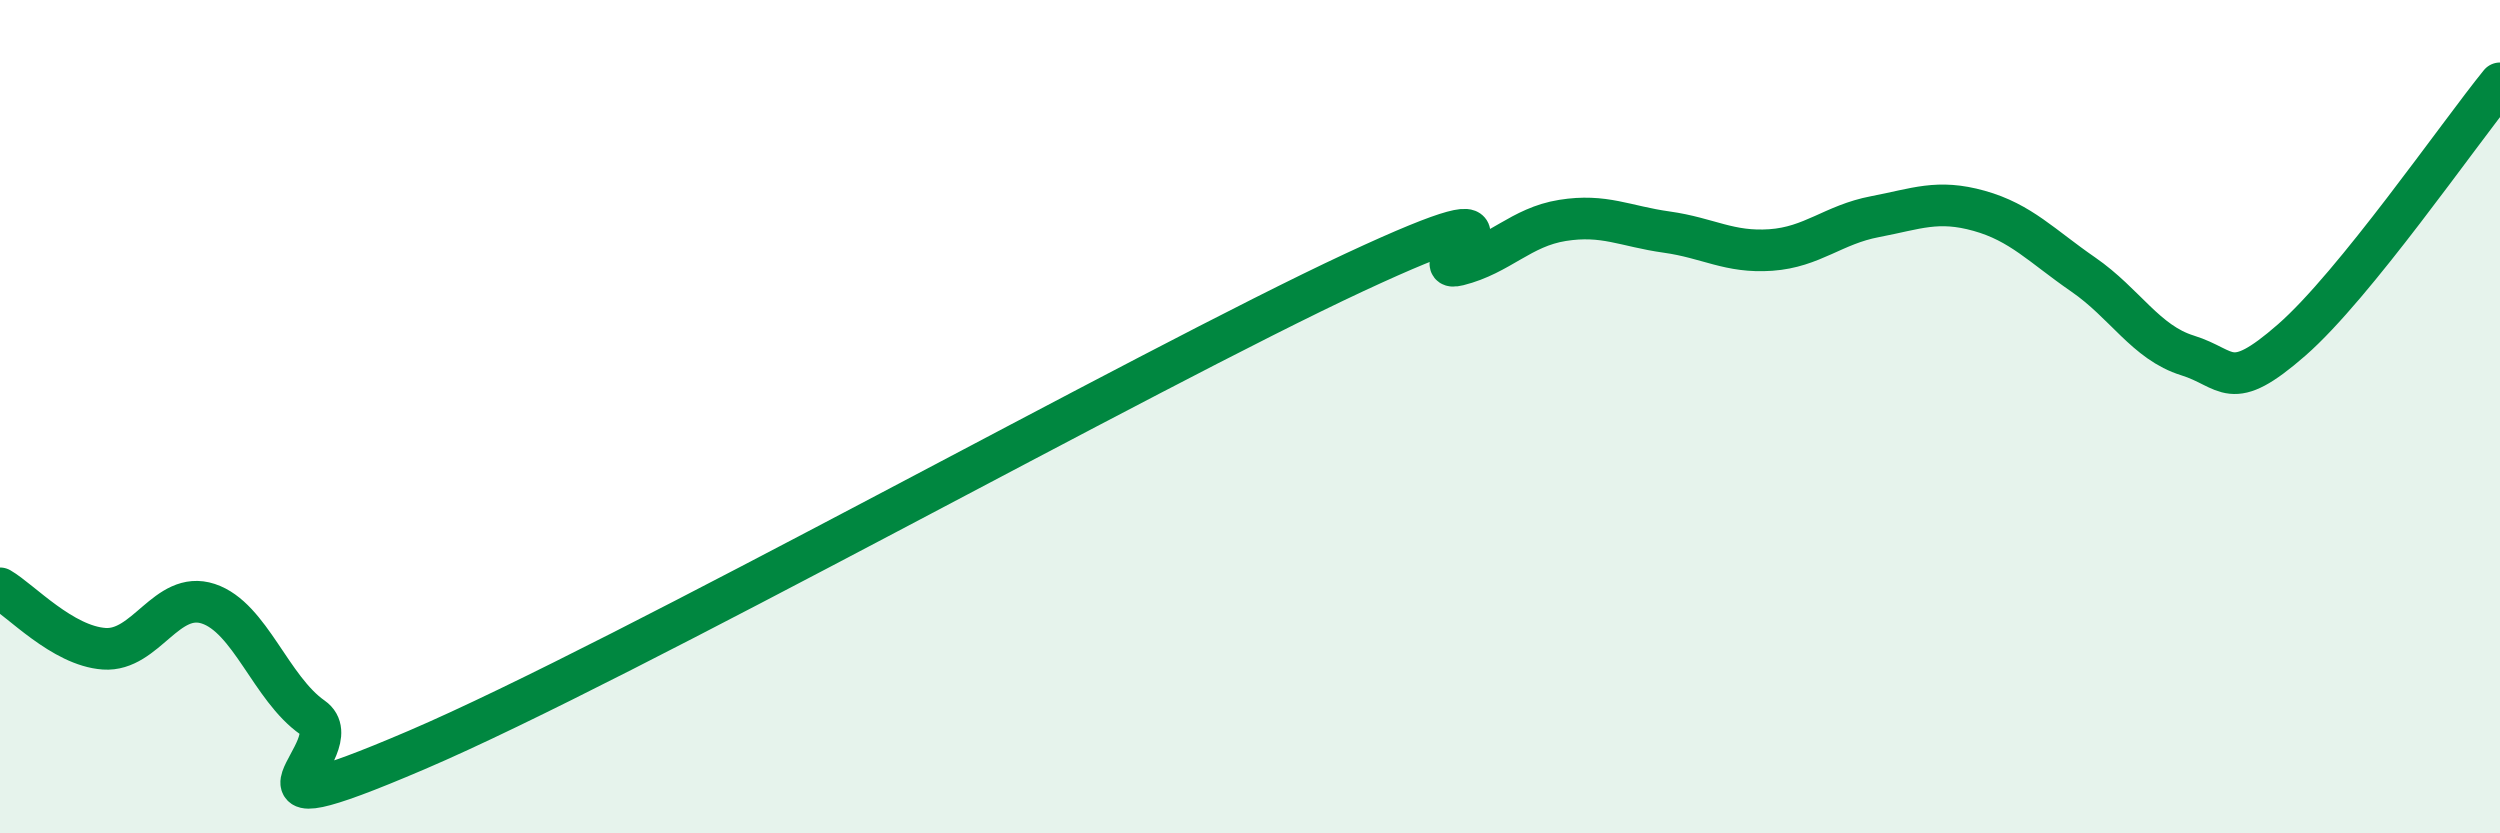
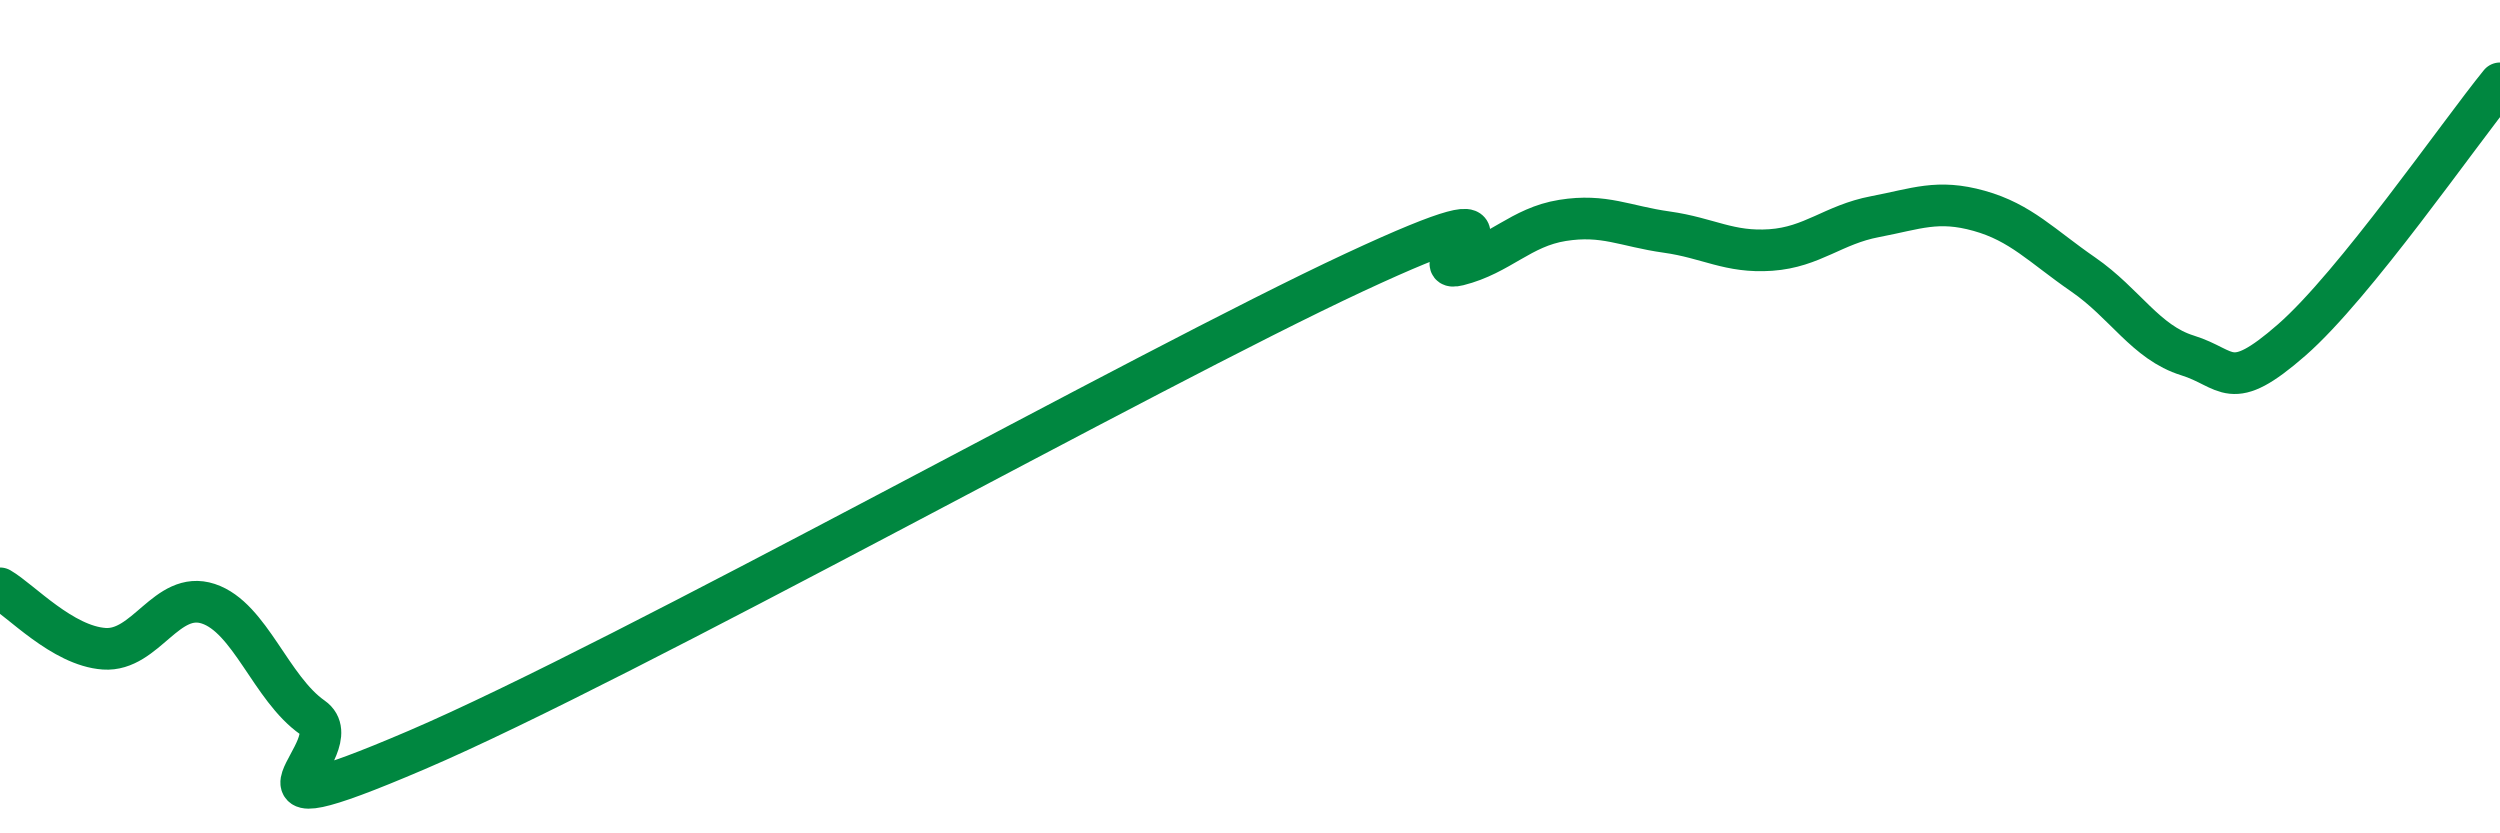
<svg xmlns="http://www.w3.org/2000/svg" width="60" height="20" viewBox="0 0 60 20">
-   <path d="M 0,14.12 C 0.5,14.41 1.5,15.5 2.5,15.57 C 3.5,15.64 4,14.16 5,14.49 C 6,14.82 6.5,16.52 7.5,17.22 C 8.5,17.92 5,20.14 10,18 C 15,15.86 27.5,8.87 32.5,6.54 C 37.5,4.21 34,6.61 35,6.36 C 36,6.11 36.5,5.45 37.5,5.29 C 38.5,5.13 39,5.43 40,5.57 C 41,5.71 41.5,6.07 42.5,6 C 43.5,5.93 44,5.39 45,5.2 C 46,5.01 46.5,4.78 47.5,5.06 C 48.5,5.34 49,5.9 50,6.59 C 51,7.28 51.5,8.22 52.5,8.53 C 53.5,8.84 53.5,9.47 55,8.16 C 56.5,6.85 59,3.23 60,2L60 20L0 20Z" fill="#008740" opacity="0.1" stroke-linecap="round" stroke-linejoin="round" />
  <path d="M 0,14.12 C 0.5,14.41 1.5,15.5 2.5,15.57 C 3.5,15.64 4,14.16 5,14.49 C 6,14.82 6.5,16.52 7.5,17.22 C 8.5,17.92 5,20.14 10,18 C 15,15.86 27.5,8.87 32.5,6.54 C 37.5,4.21 34,6.61 35,6.36 C 36,6.11 36.5,5.45 37.5,5.29 C 38.5,5.13 39,5.43 40,5.57 C 41,5.71 41.5,6.07 42.5,6 C 43.5,5.93 44,5.39 45,5.2 C 46,5.01 46.5,4.78 47.5,5.06 C 48.5,5.34 49,5.9 50,6.59 C 51,7.28 51.5,8.22 52.5,8.53 C 53.5,8.84 53.5,9.47 55,8.16 C 56.5,6.85 59,3.23 60,2" stroke="#008740" stroke-width="1" fill="none" stroke-linecap="round" stroke-linejoin="round" />
</svg>